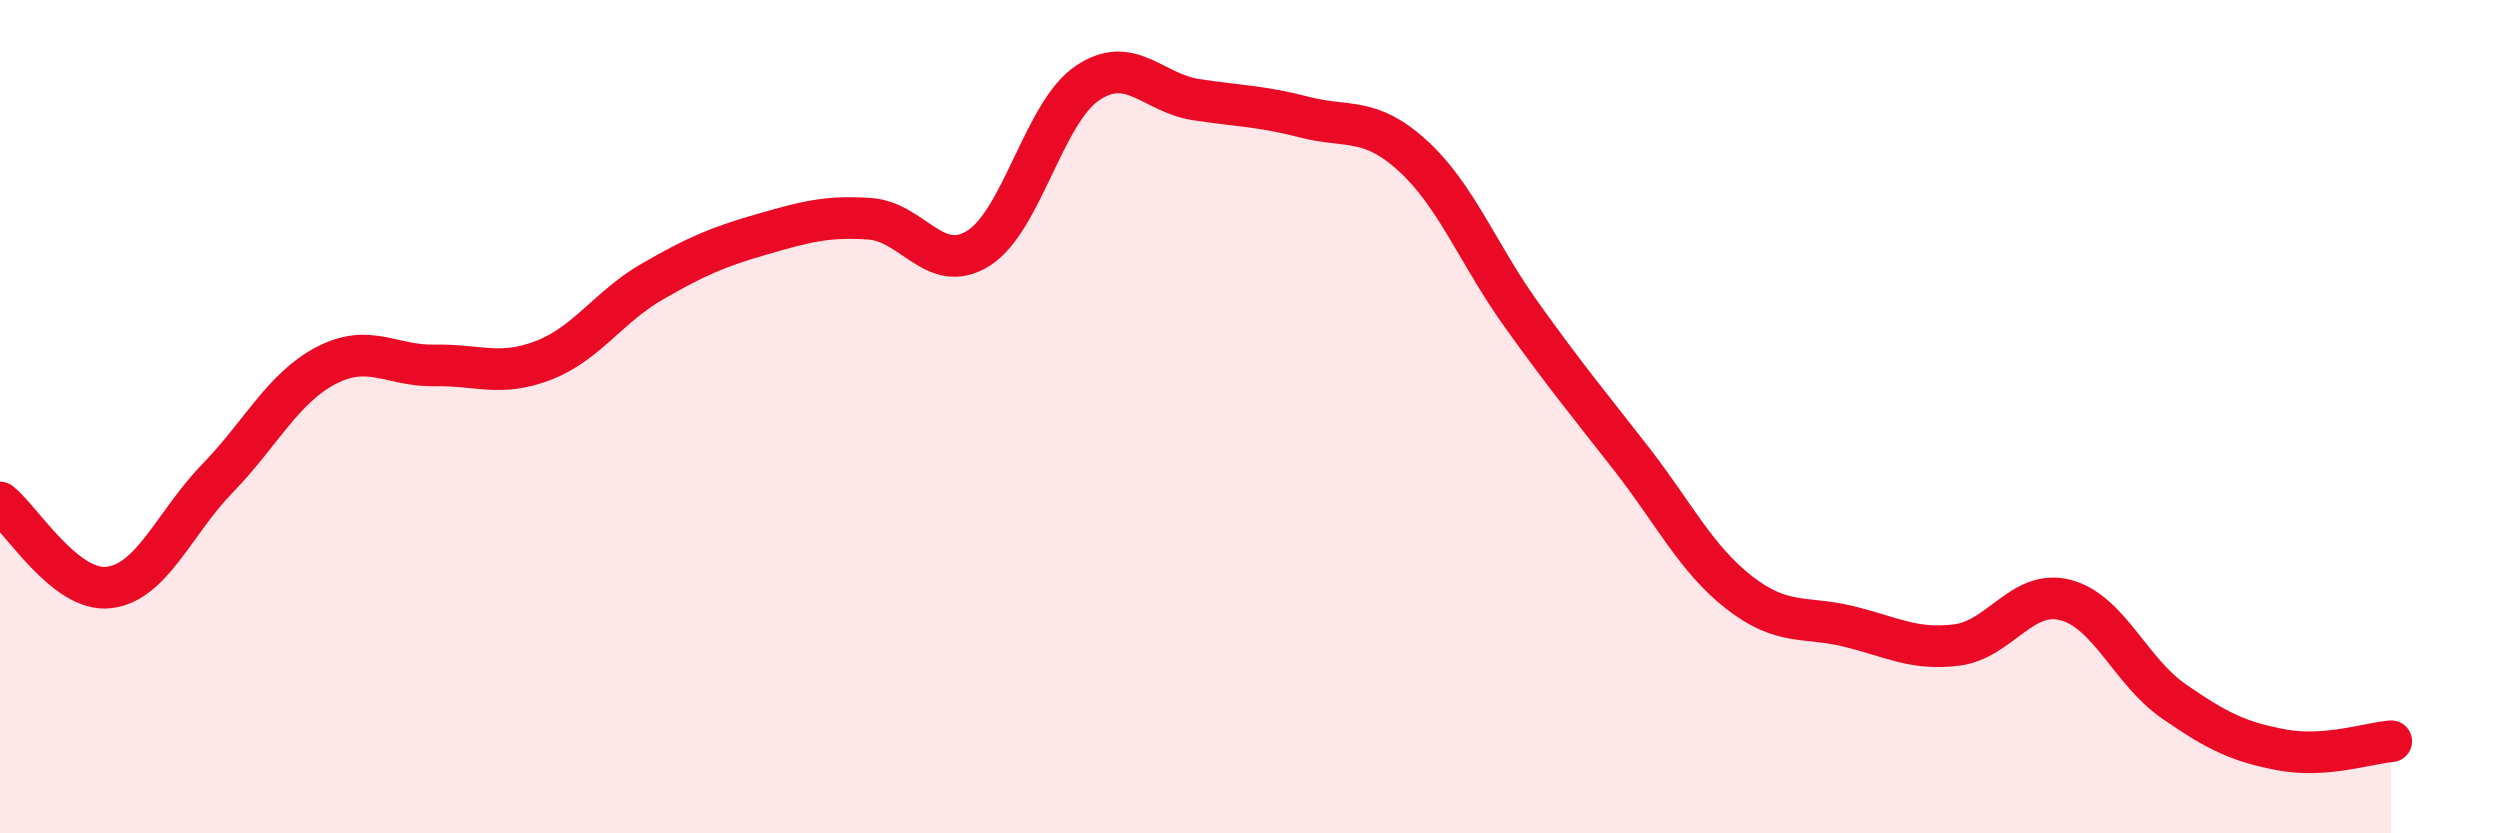
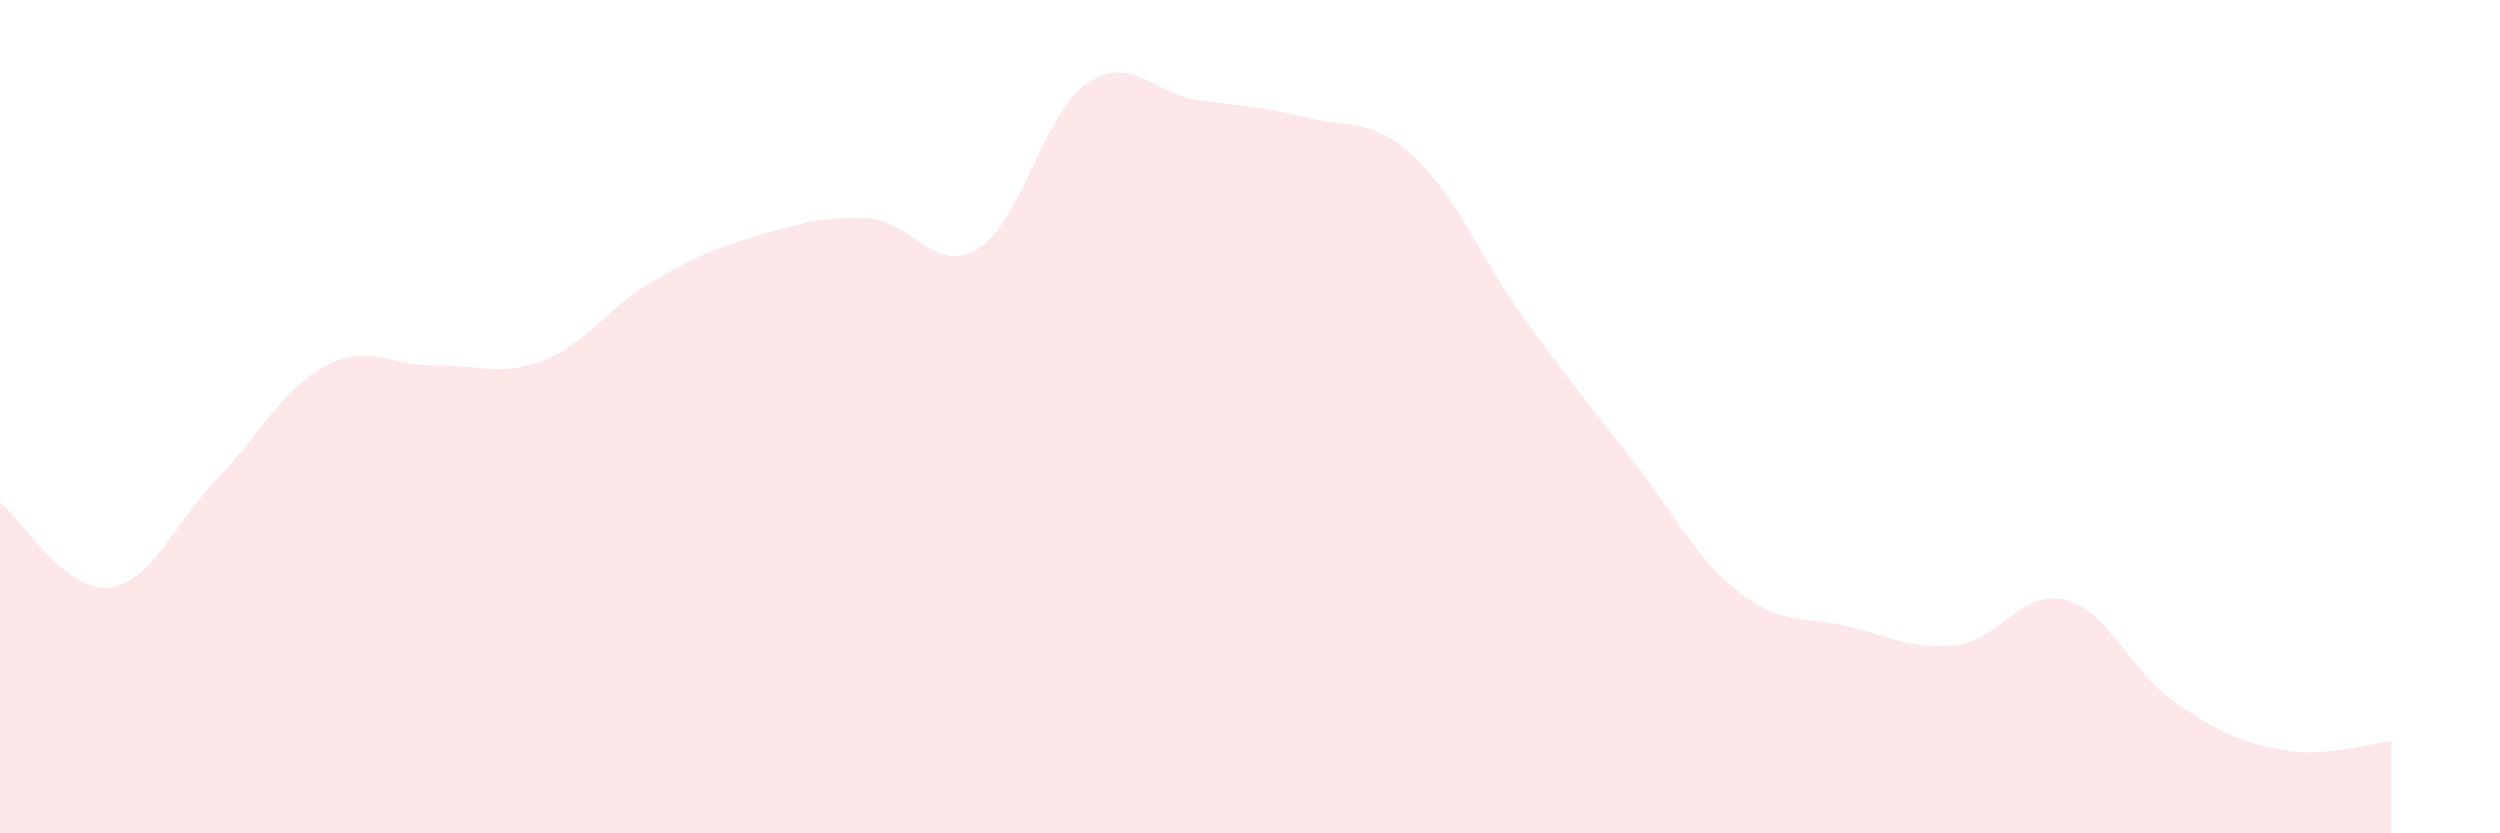
<svg xmlns="http://www.w3.org/2000/svg" width="60" height="20" viewBox="0 0 60 20">
-   <path d="M 0,12.06 C 0.52,12.47 1.57,14.22 2.61,14.1 C 3.65,13.98 4.18,12.55 5.22,11.48 C 6.26,10.41 6.79,9.31 7.83,8.77 C 8.87,8.23 9.39,8.79 10.43,8.77 C 11.47,8.75 12,9.05 13.04,8.65 C 14.08,8.25 14.61,7.36 15.65,6.76 C 16.69,6.16 17.22,5.93 18.26,5.63 C 19.3,5.33 19.83,5.18 20.87,5.25 C 21.91,5.32 22.44,6.61 23.48,5.96 C 24.52,5.31 25.05,2.71 26.09,2 C 27.13,1.29 27.66,2.23 28.7,2.39 C 29.74,2.55 30.26,2.54 31.3,2.81 C 32.34,3.08 32.87,2.79 33.91,3.74 C 34.95,4.69 35.48,6.11 36.52,7.56 C 37.56,9.01 38.09,9.65 39.13,10.98 C 40.17,12.31 40.7,13.41 41.74,14.22 C 42.78,15.03 43.31,14.78 44.35,15.03 C 45.39,15.28 45.92,15.61 46.96,15.48 C 48,15.35 48.53,14.13 49.57,14.4 C 50.61,14.67 51.13,16.11 52.17,16.83 C 53.21,17.55 53.74,17.81 54.78,18 C 55.82,18.19 56.87,17.83 57.39,17.79L57.39 20L0 20Z" fill="#EB0A25" opacity="0.1" stroke-linecap="round" stroke-linejoin="round" />
-   <path d="M 0,12.06 C 0.52,12.47 1.57,14.22 2.61,14.1 C 3.65,13.98 4.18,12.55 5.22,11.48 C 6.26,10.41 6.79,9.31 7.83,8.77 C 8.87,8.23 9.39,8.79 10.43,8.77 C 11.47,8.75 12,9.05 13.04,8.65 C 14.08,8.25 14.61,7.36 15.65,6.76 C 16.69,6.16 17.22,5.93 18.26,5.63 C 19.3,5.33 19.83,5.18 20.87,5.25 C 21.91,5.32 22.44,6.61 23.48,5.96 C 24.52,5.31 25.05,2.71 26.09,2 C 27.13,1.29 27.66,2.23 28.7,2.39 C 29.74,2.55 30.26,2.54 31.3,2.81 C 32.34,3.08 32.87,2.79 33.91,3.74 C 34.95,4.69 35.48,6.11 36.52,7.56 C 37.56,9.01 38.09,9.65 39.13,10.98 C 40.17,12.31 40.7,13.41 41.74,14.22 C 42.78,15.03 43.31,14.78 44.35,15.03 C 45.39,15.28 45.92,15.61 46.96,15.48 C 48,15.35 48.53,14.13 49.57,14.4 C 50.61,14.67 51.13,16.11 52.17,16.83 C 53.21,17.55 53.74,17.81 54.78,18 C 55.82,18.19 56.87,17.83 57.39,17.79" stroke="#EB0A25" stroke-width="1" fill="none" stroke-linecap="round" stroke-linejoin="round" />
+   <path d="M 0,12.06 C 0.52,12.47 1.57,14.22 2.61,14.1 C 3.65,13.98 4.18,12.55 5.22,11.48 C 6.26,10.41 6.79,9.31 7.83,8.77 C 8.87,8.23 9.39,8.79 10.43,8.77 C 11.47,8.75 12,9.05 13.04,8.65 C 14.08,8.25 14.61,7.36 15.65,6.76 C 16.69,6.16 17.22,5.93 18.26,5.63 C 19.3,5.33 19.83,5.18 20.87,5.25 C 21.91,5.32 22.44,6.61 23.48,5.96 C 24.52,5.31 25.05,2.71 26.09,2 C 27.13,1.29 27.66,2.23 28.7,2.39 C 29.74,2.55 30.26,2.54 31.3,2.81 C 32.34,3.08 32.87,2.79 33.91,3.74 C 34.95,4.69 35.48,6.11 36.52,7.56 C 37.56,9.01 38.09,9.65 39.13,10.98 C 40.17,12.31 40.7,13.41 41.74,14.22 C 42.78,15.03 43.31,14.78 44.35,15.03 C 45.39,15.28 45.92,15.61 46.96,15.48 C 48,15.35 48.53,14.13 49.57,14.4 C 50.61,14.67 51.13,16.11 52.17,16.83 C 53.21,17.55 53.74,17.81 54.78,18 C 55.82,18.19 56.87,17.83 57.39,17.79L57.39 20L0 20" fill="#EB0A25" opacity="0.1" stroke-linecap="round" stroke-linejoin="round" />
</svg>